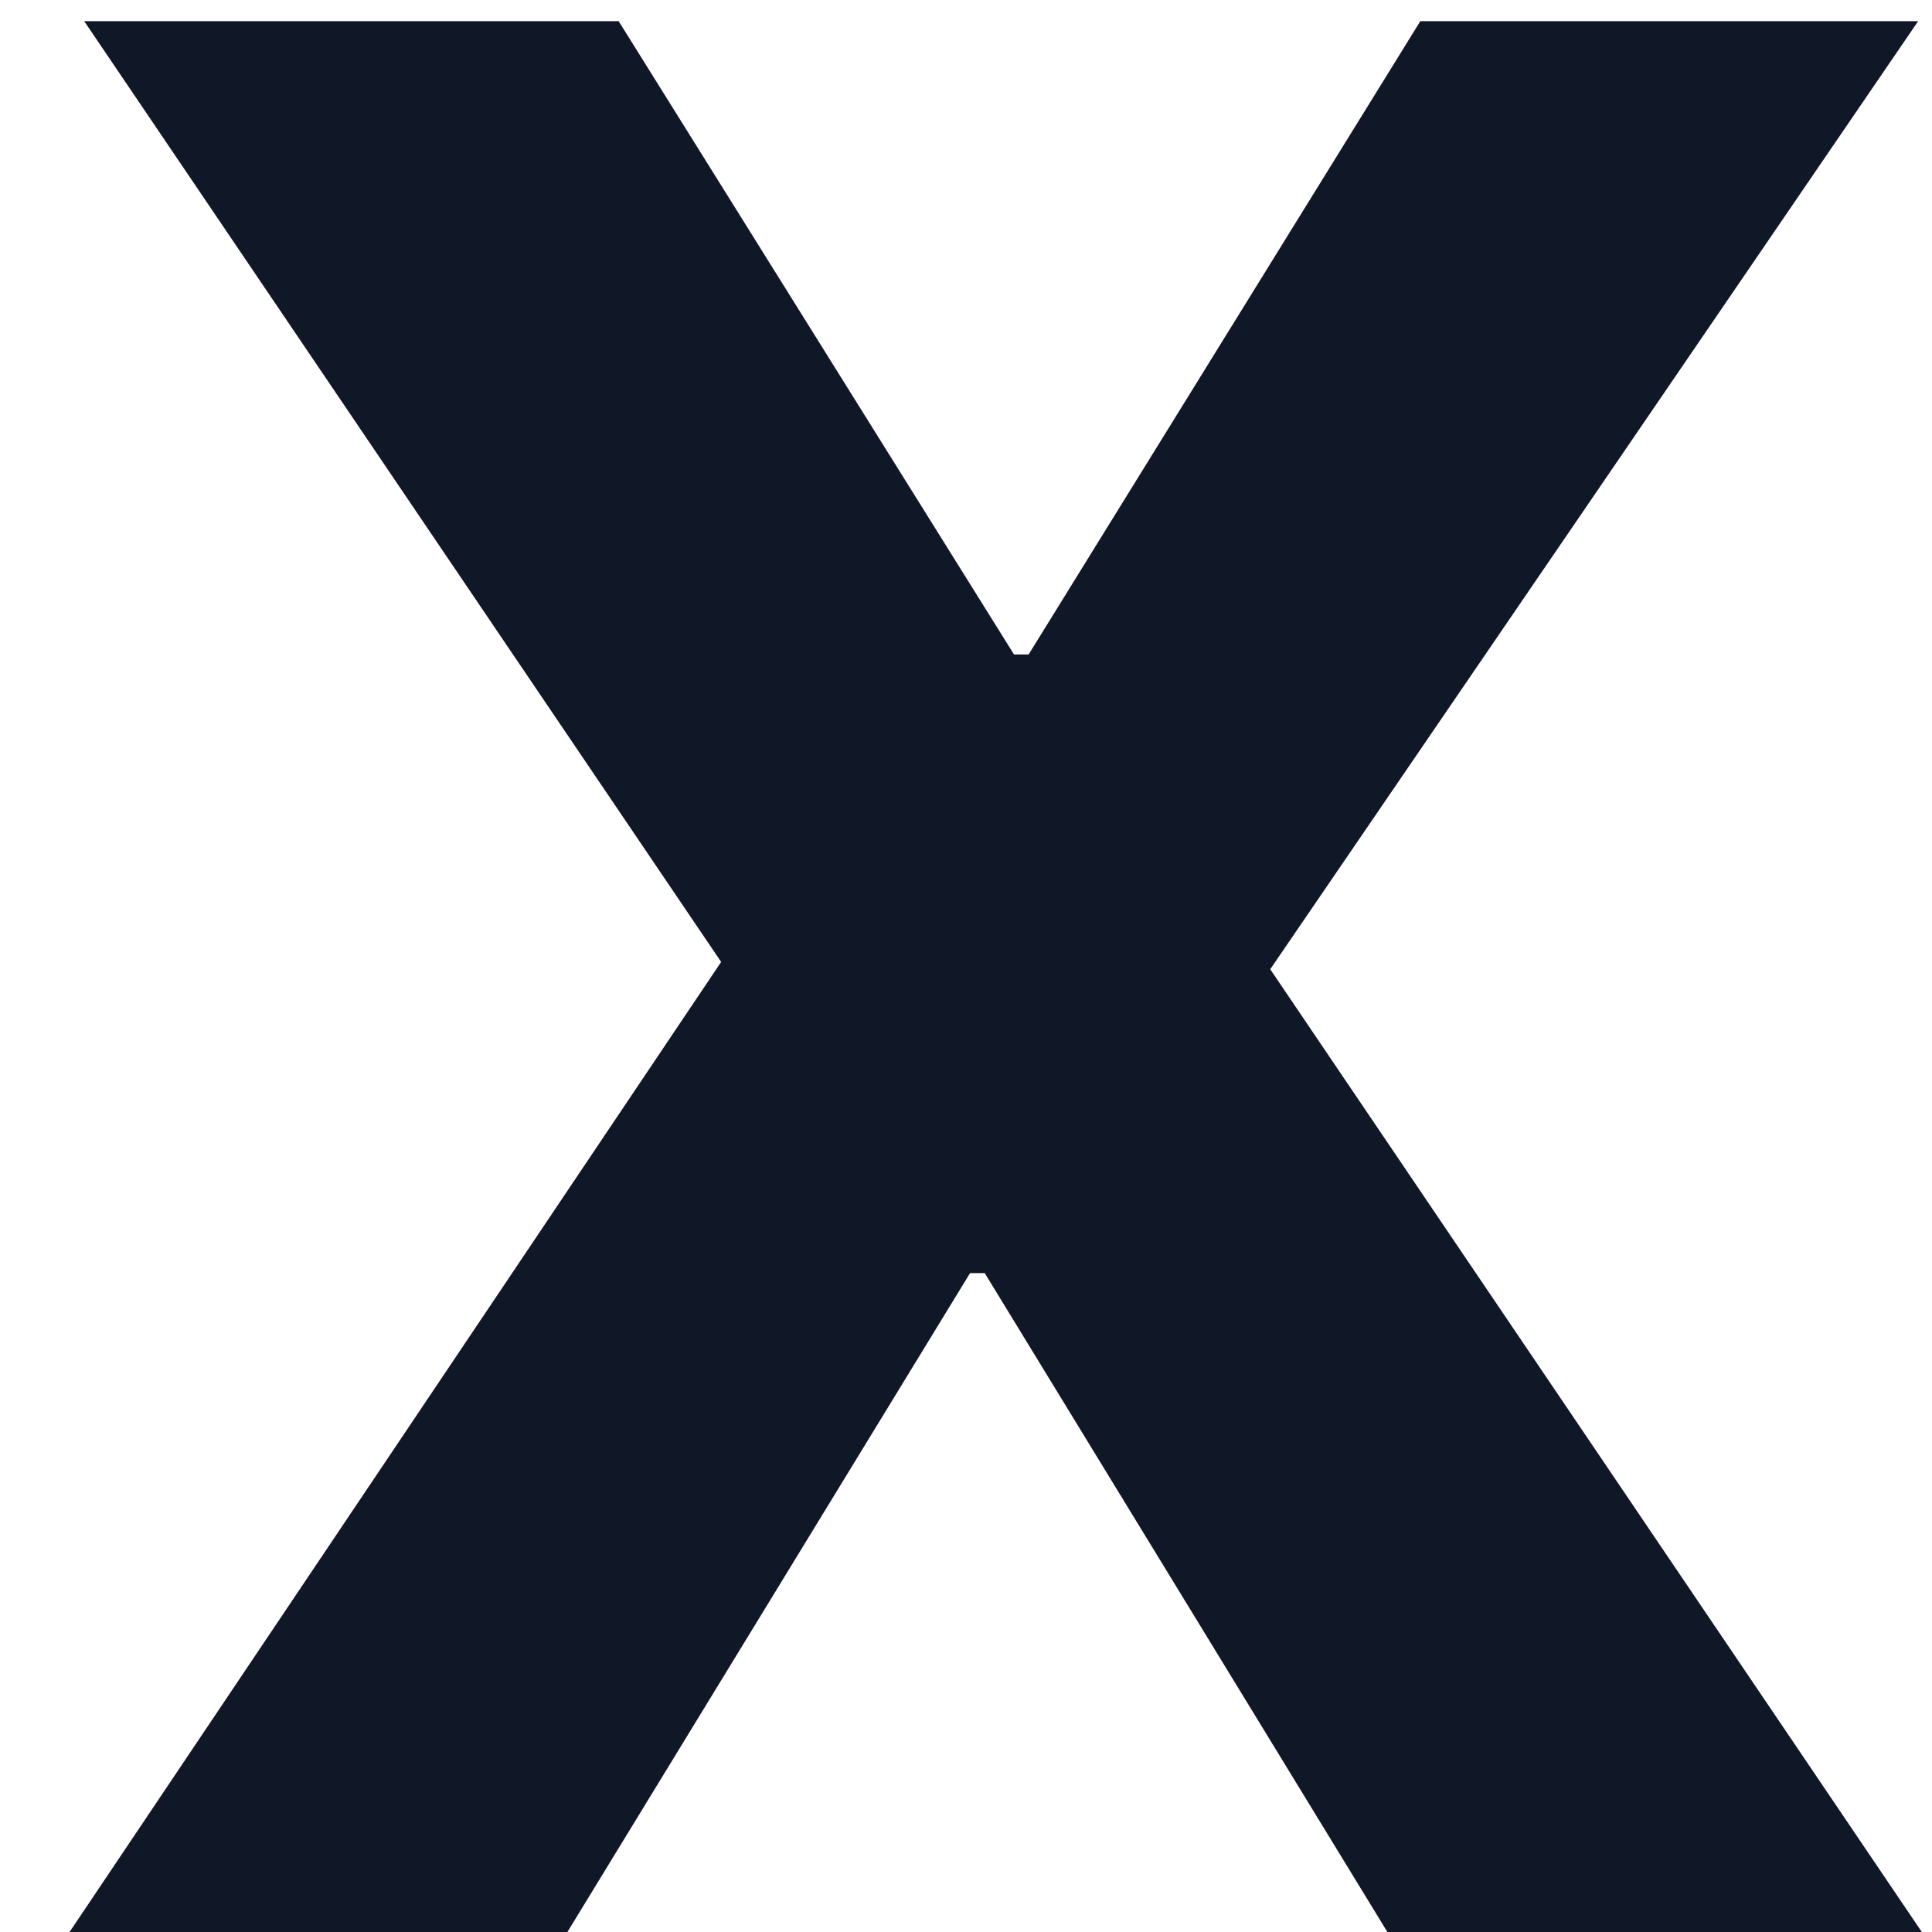
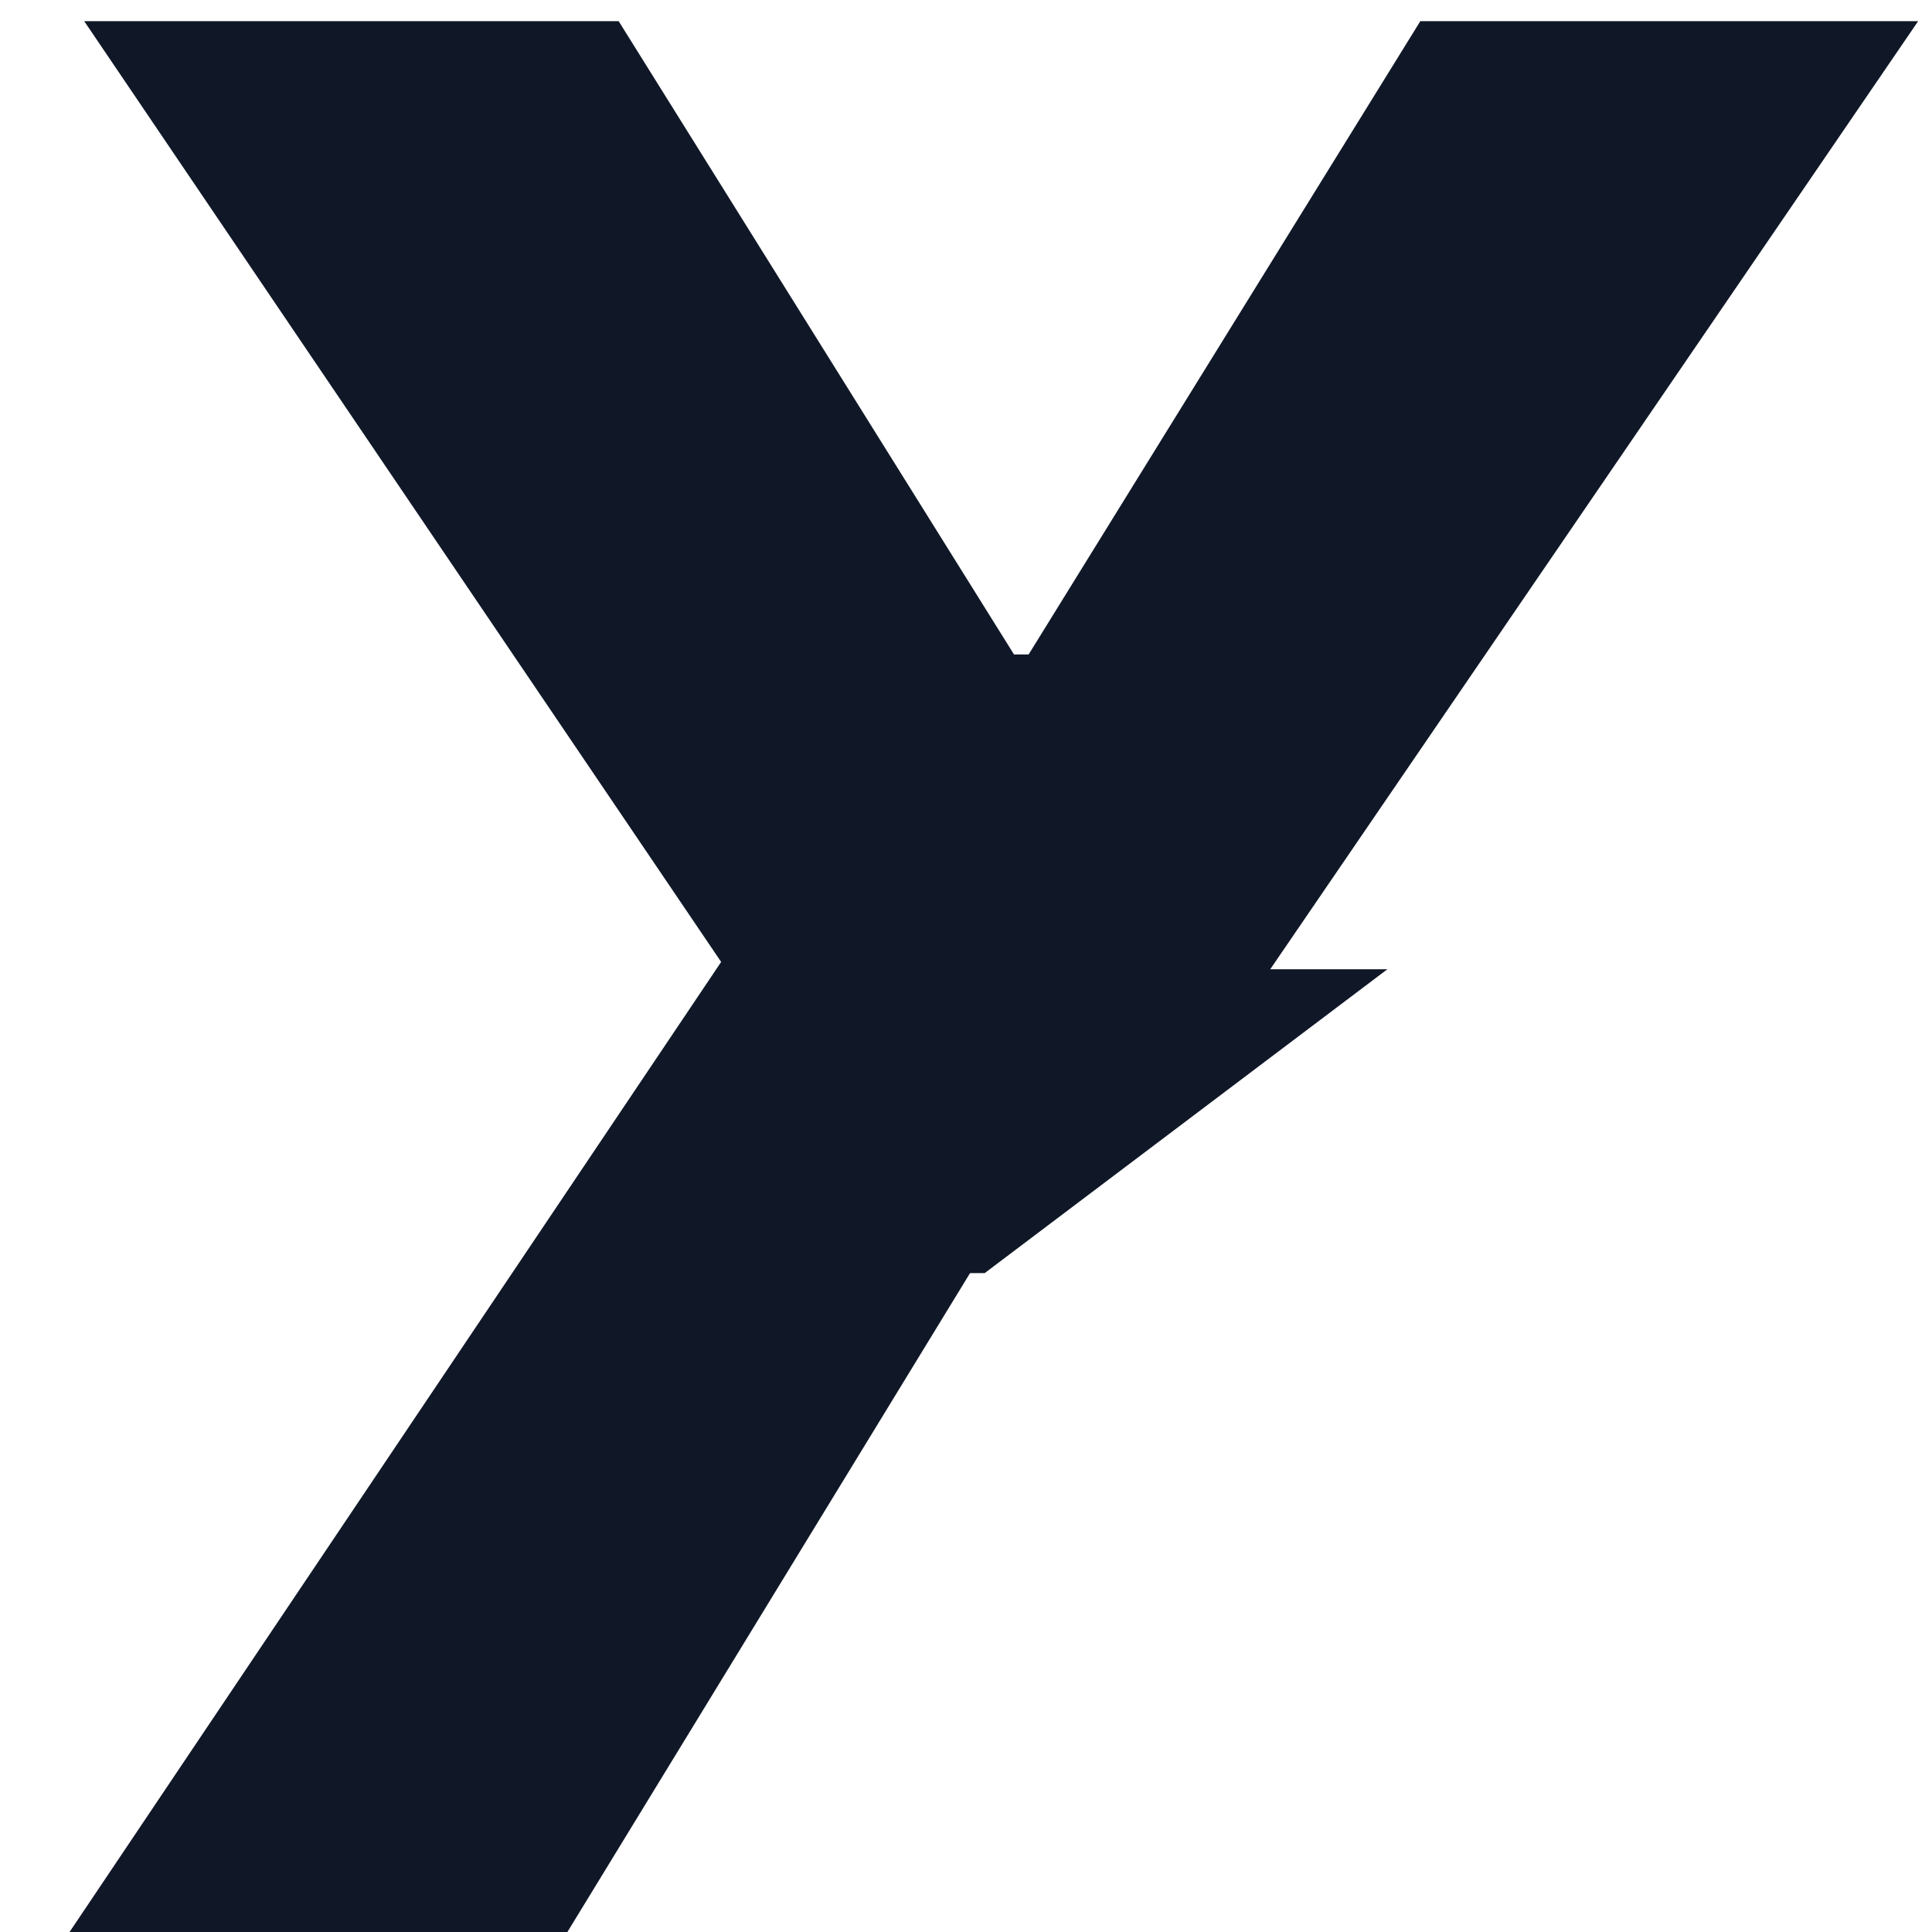
<svg xmlns="http://www.w3.org/2000/svg" width="19" height="19" viewBox="0 0 19 19" fill="none">
-   <path d="M0.684 19L7.092 9.46L0.828 0.208H6.084L9.972 6.436H10.116L13.968 0.208H18.864L12.492 9.532L18.9 19H13.644L9.684 12.52H9.54L5.58 19H0.684Z" fill="#101828" />
+   <path d="M0.684 19L7.092 9.46L0.828 0.208H6.084L9.972 6.436H10.116L13.968 0.208H18.864L12.492 9.532H13.644L9.684 12.52H9.54L5.58 19H0.684Z" fill="#101828" />
</svg>